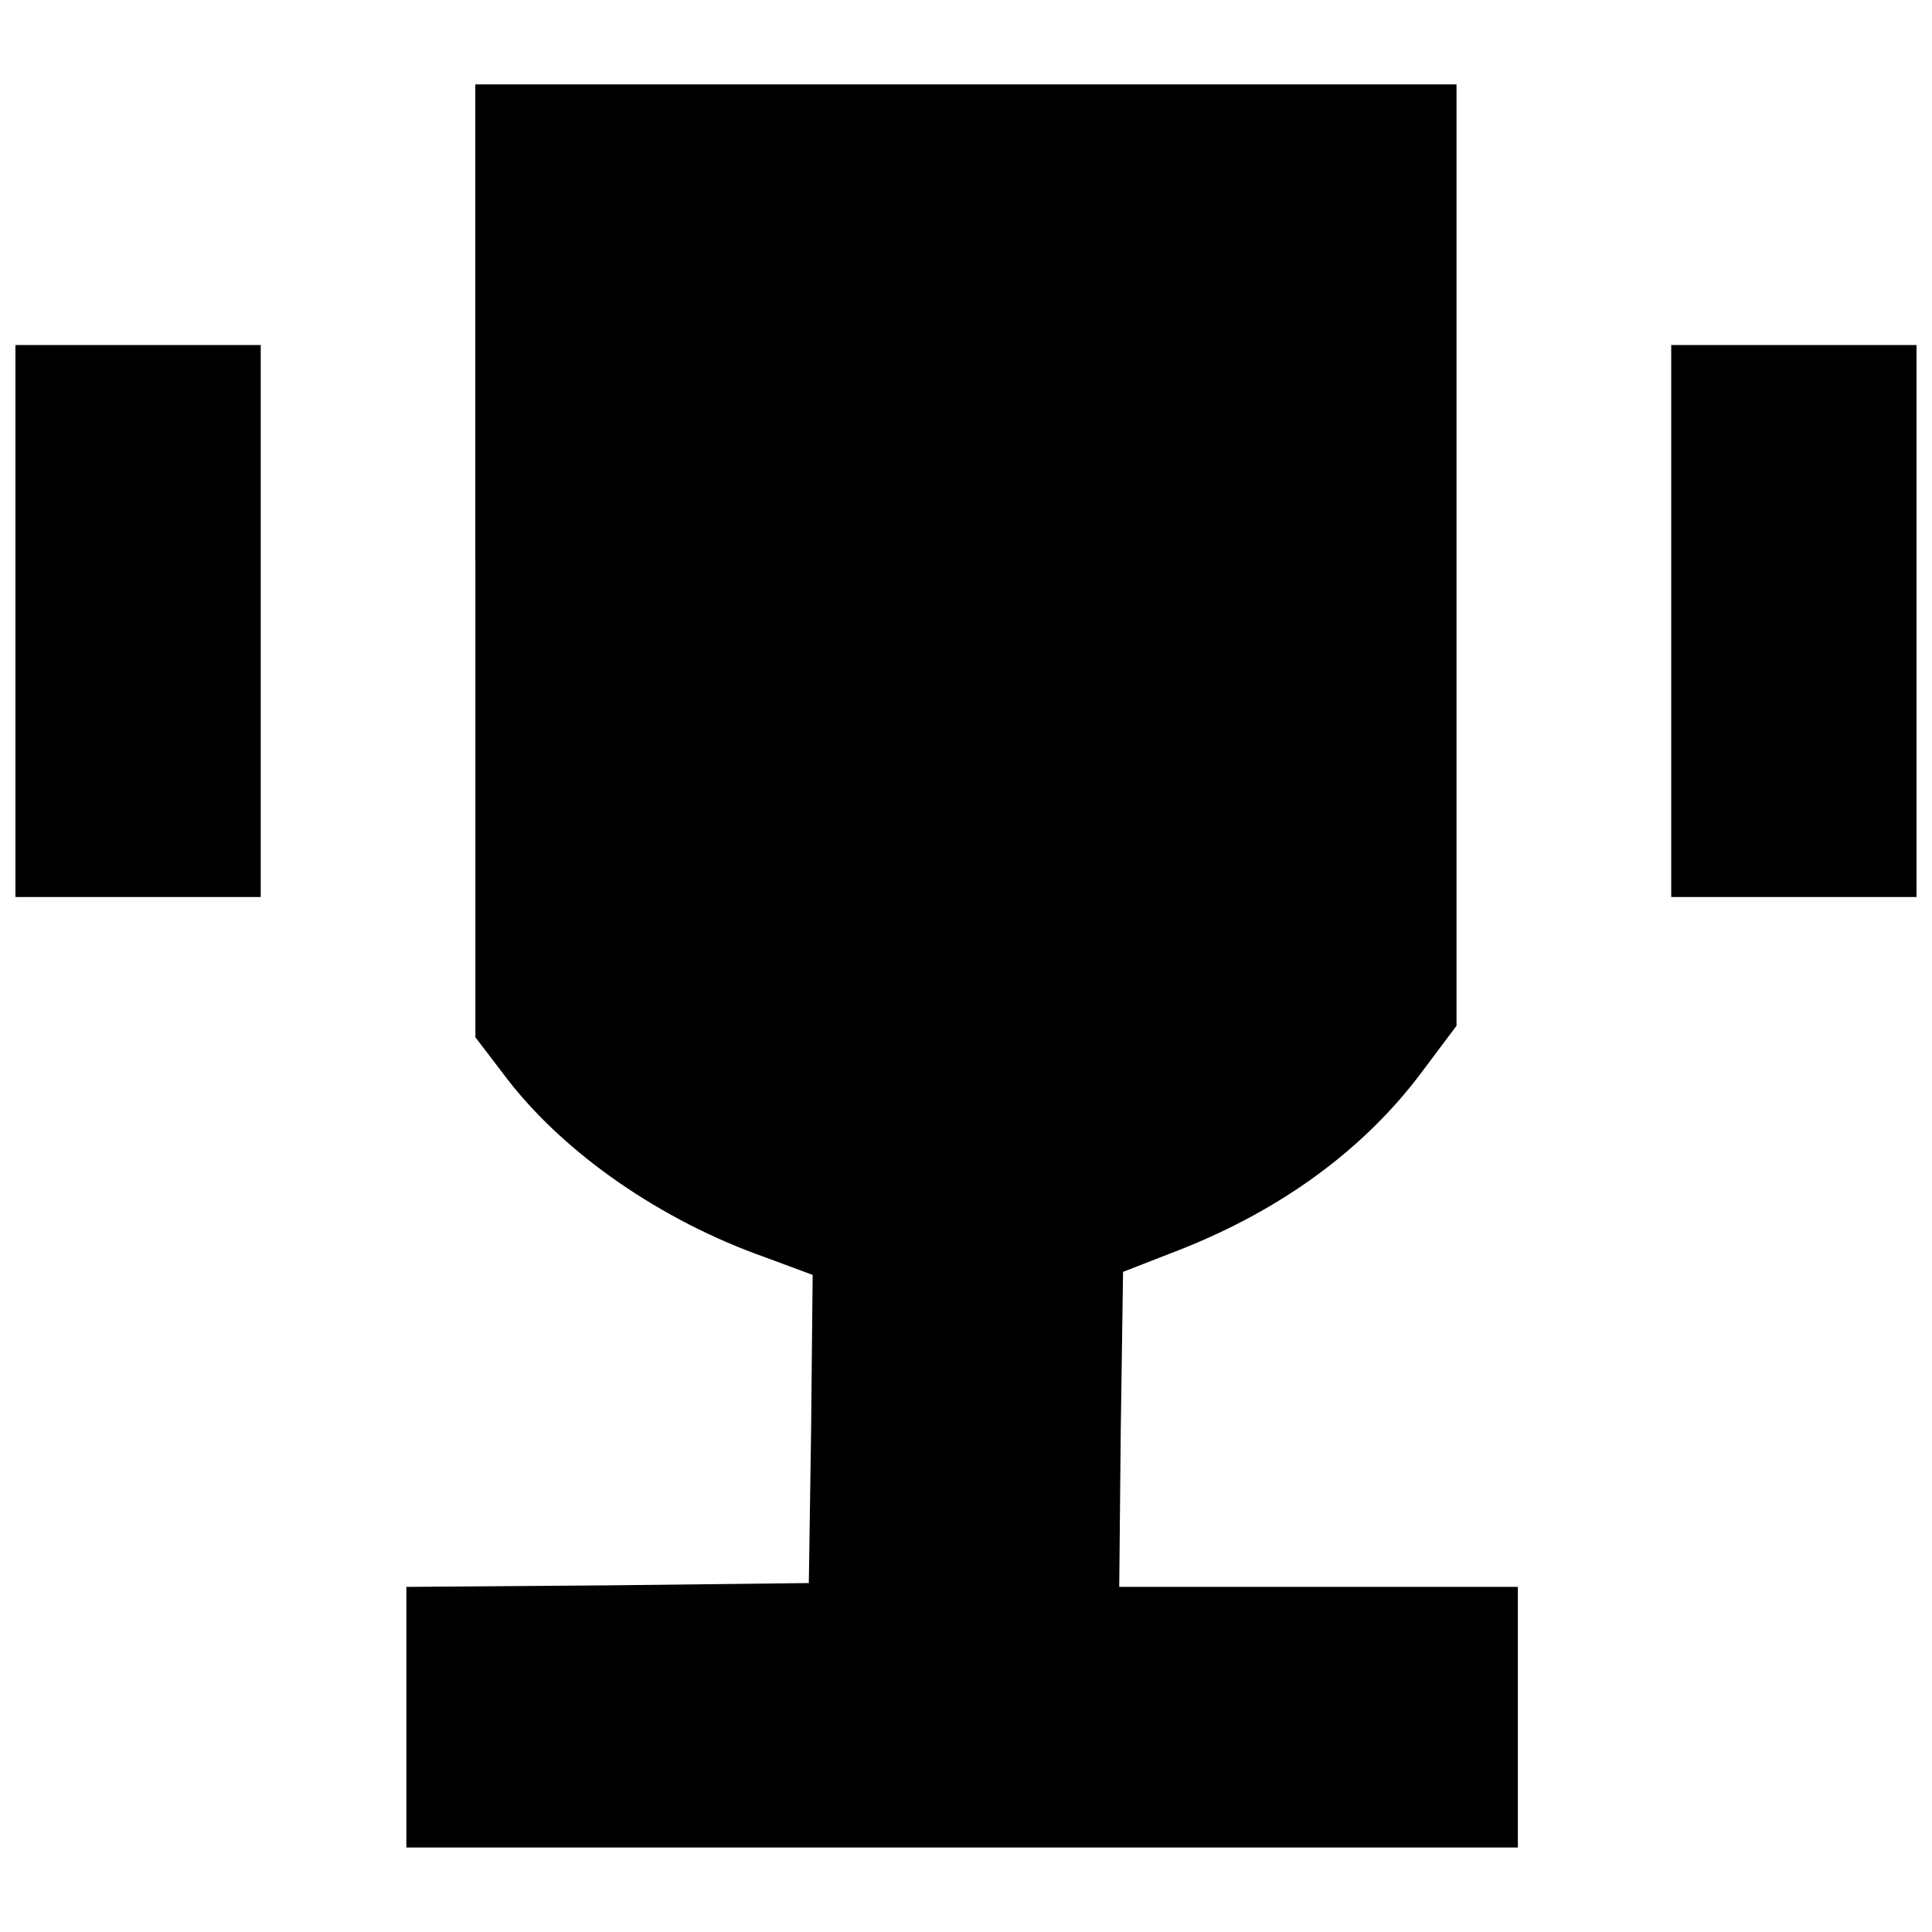
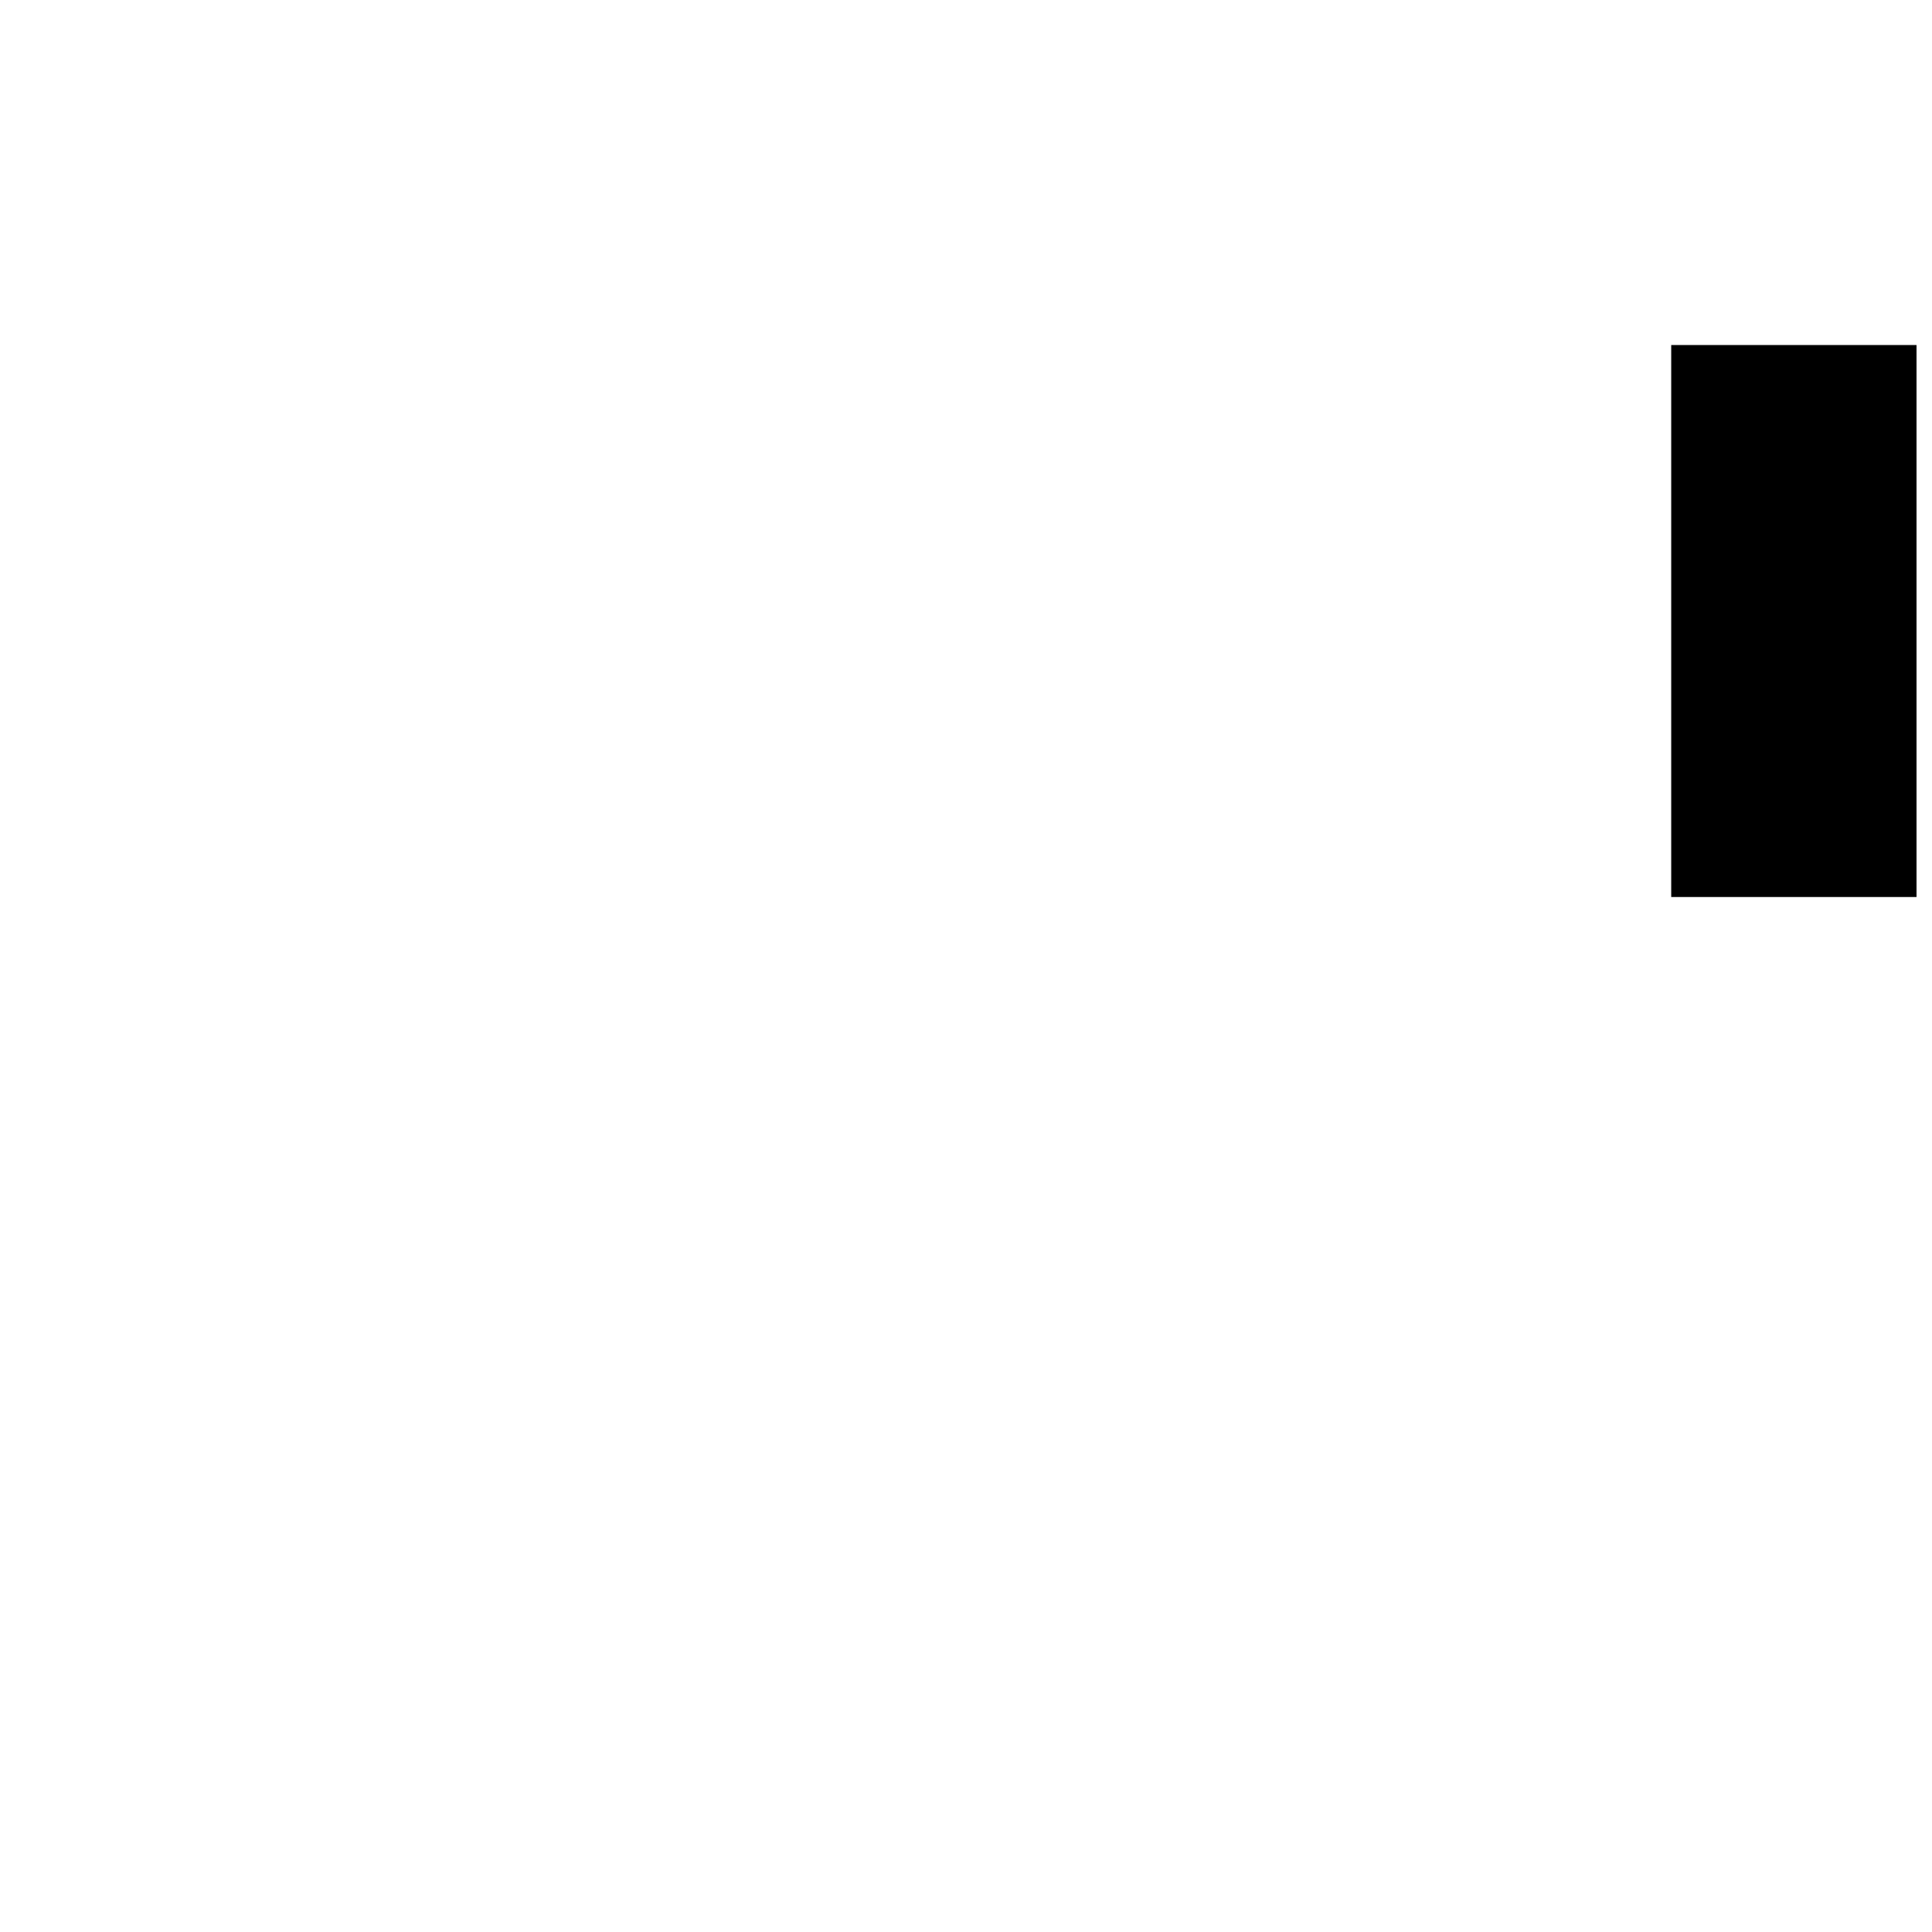
<svg xmlns="http://www.w3.org/2000/svg" width="800px" height="800px" version="1.1" viewBox="144 144 512 512">
  <defs>
    <clipPath id="b">
-       <path d="m148.09 235h65.906v147h-65.906z" />
-     </clipPath>
+       </clipPath>
    <clipPath id="a">
      <path d="m586 235h65.902v147h-65.902z" />
    </clipPath>
  </defs>
-   <path d="m269.98 292.73v126.16l8.531 11.172c15.234 19.707 40.629 37.379 68.258 47.129l12.594 4.672-0.406 40.832-0.609 40.832-53.227 0.609-53.43 0.406v69.07h294.56v-69.07h-105.64l0.406-41.848 0.609-41.645 14.625-5.688c27.02-10.562 49.16-26.613 64.602-47.332l9.141-12.188v-249.47h-260.03v126.36z" />
  <g clip-path="url(#b)">
    <path d="m148.09 308.58v73.133h65.008v-146.27h-65.008z" />
  </g>
  <g clip-path="url(#a)">
    <path d="m586.89 308.58v73.133h65.008v-146.27h-65.008z" />
  </g>
</svg>